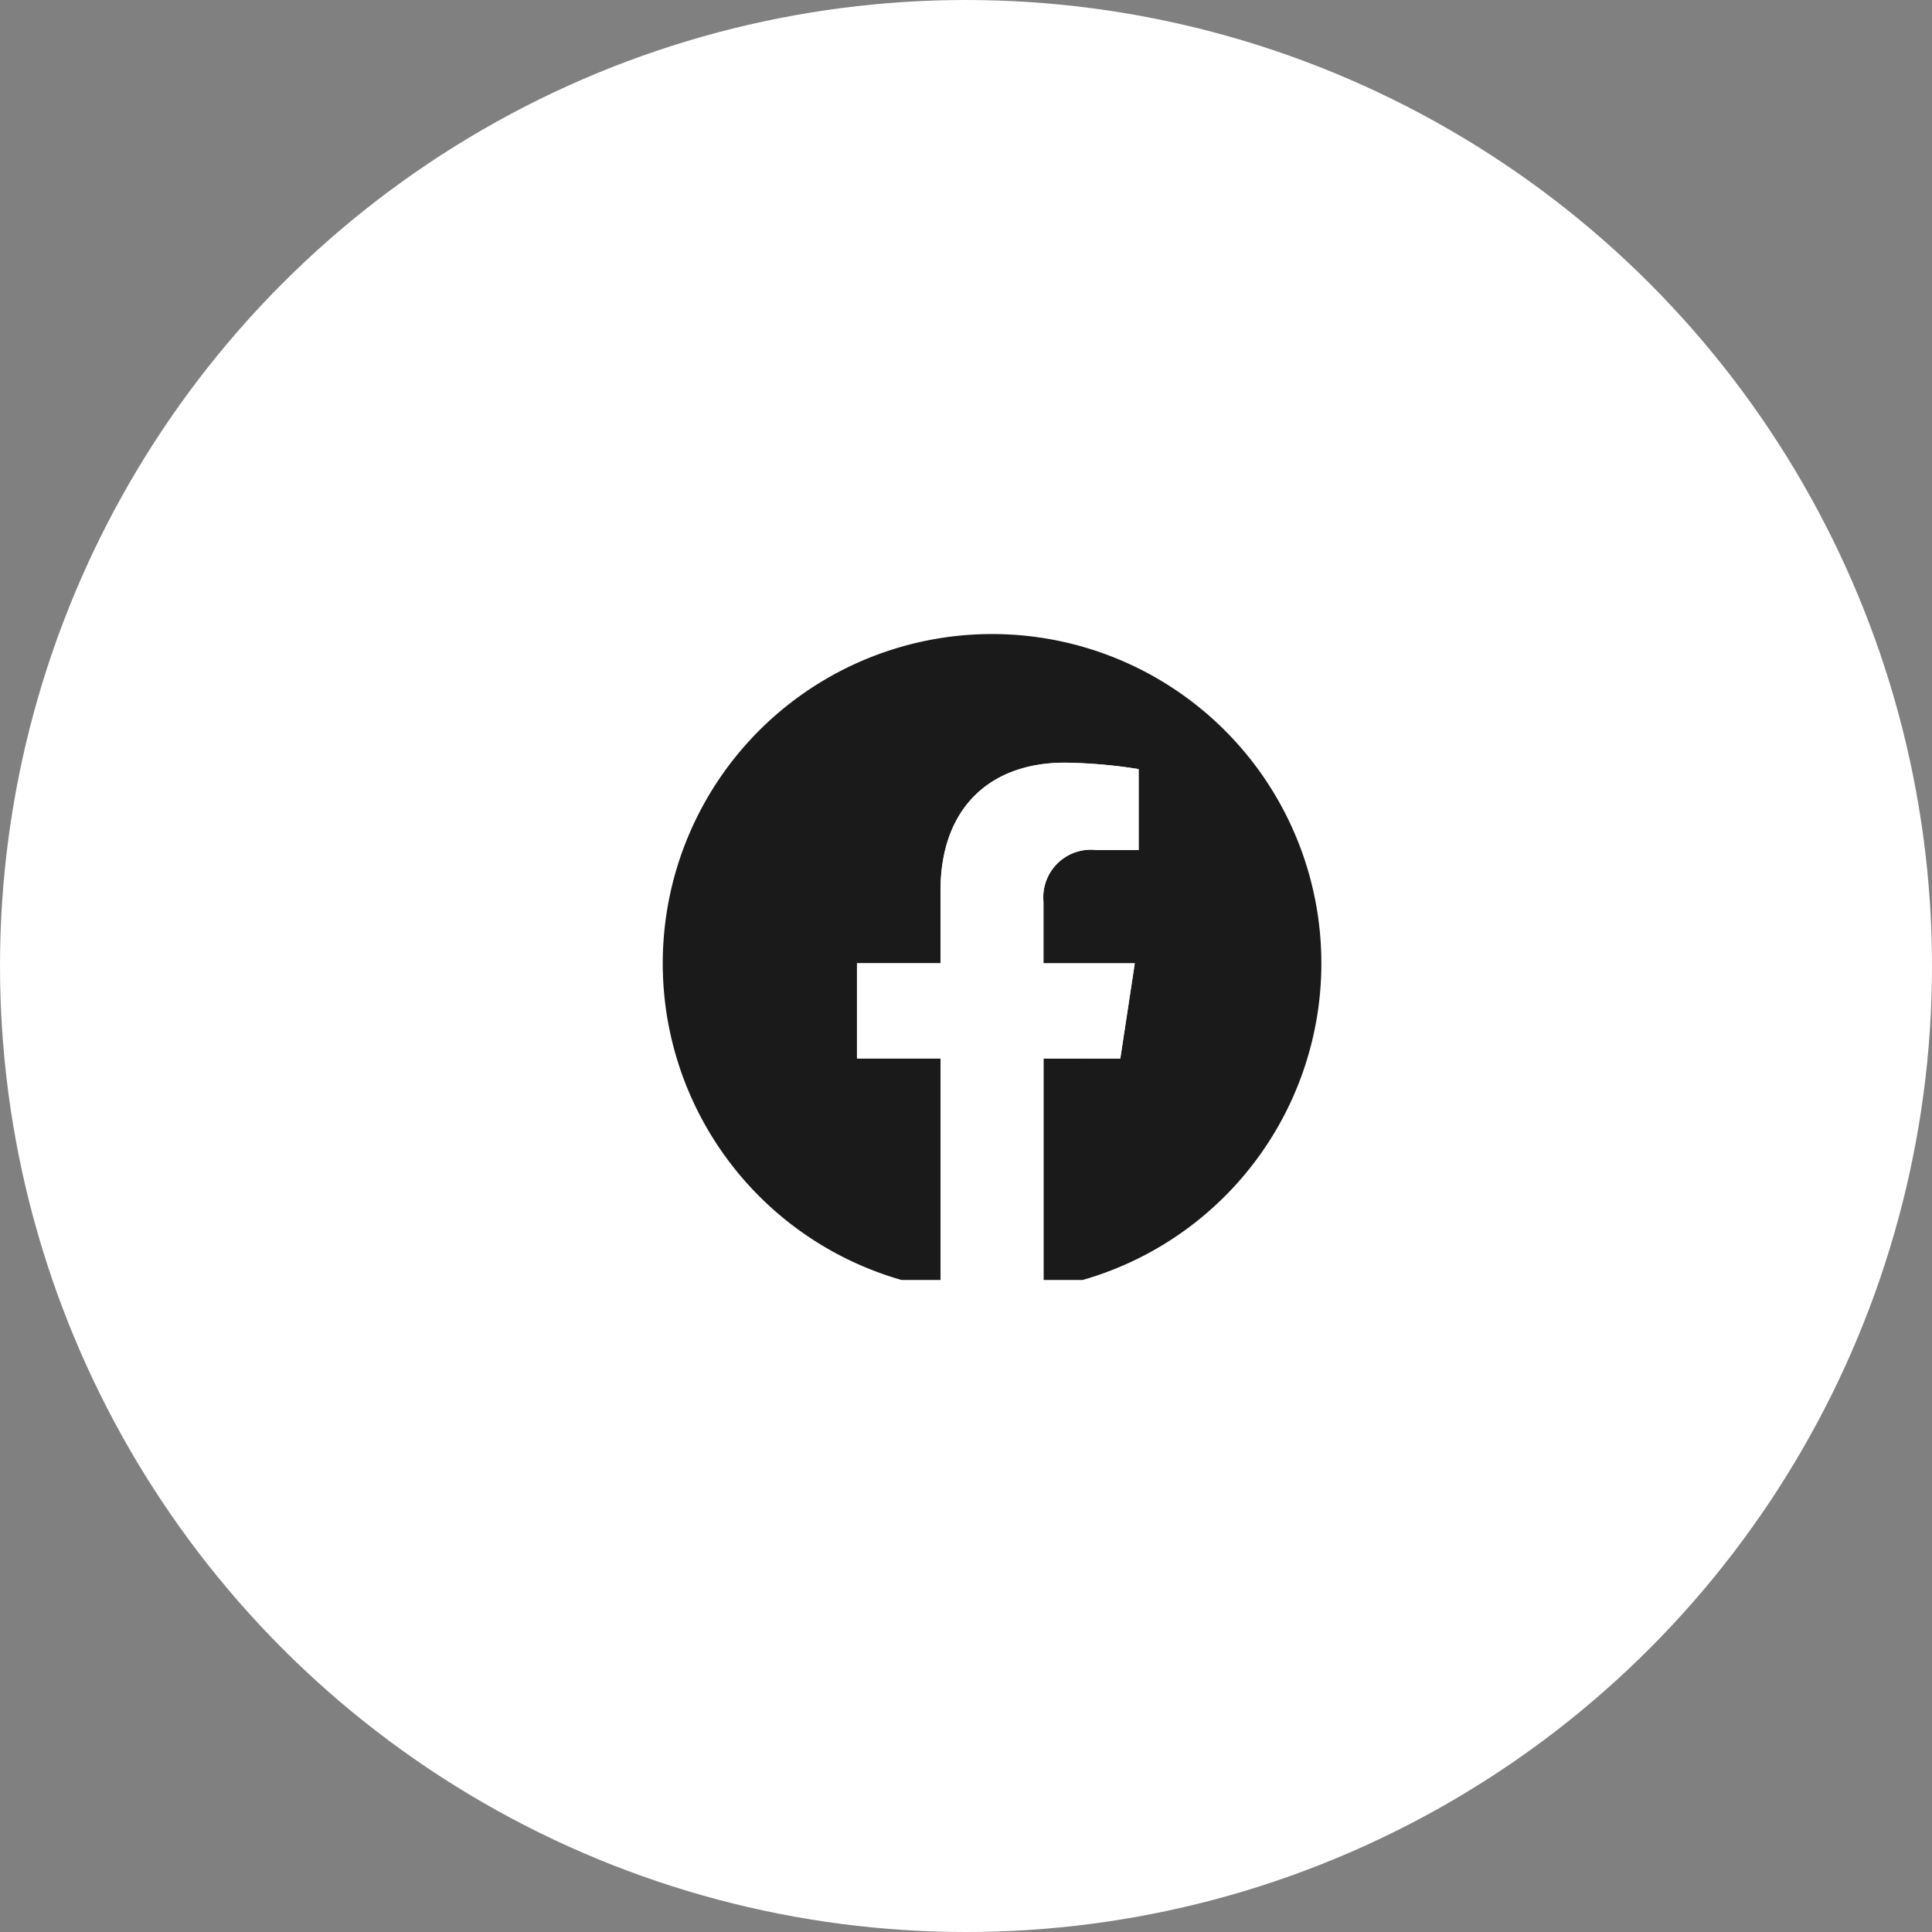
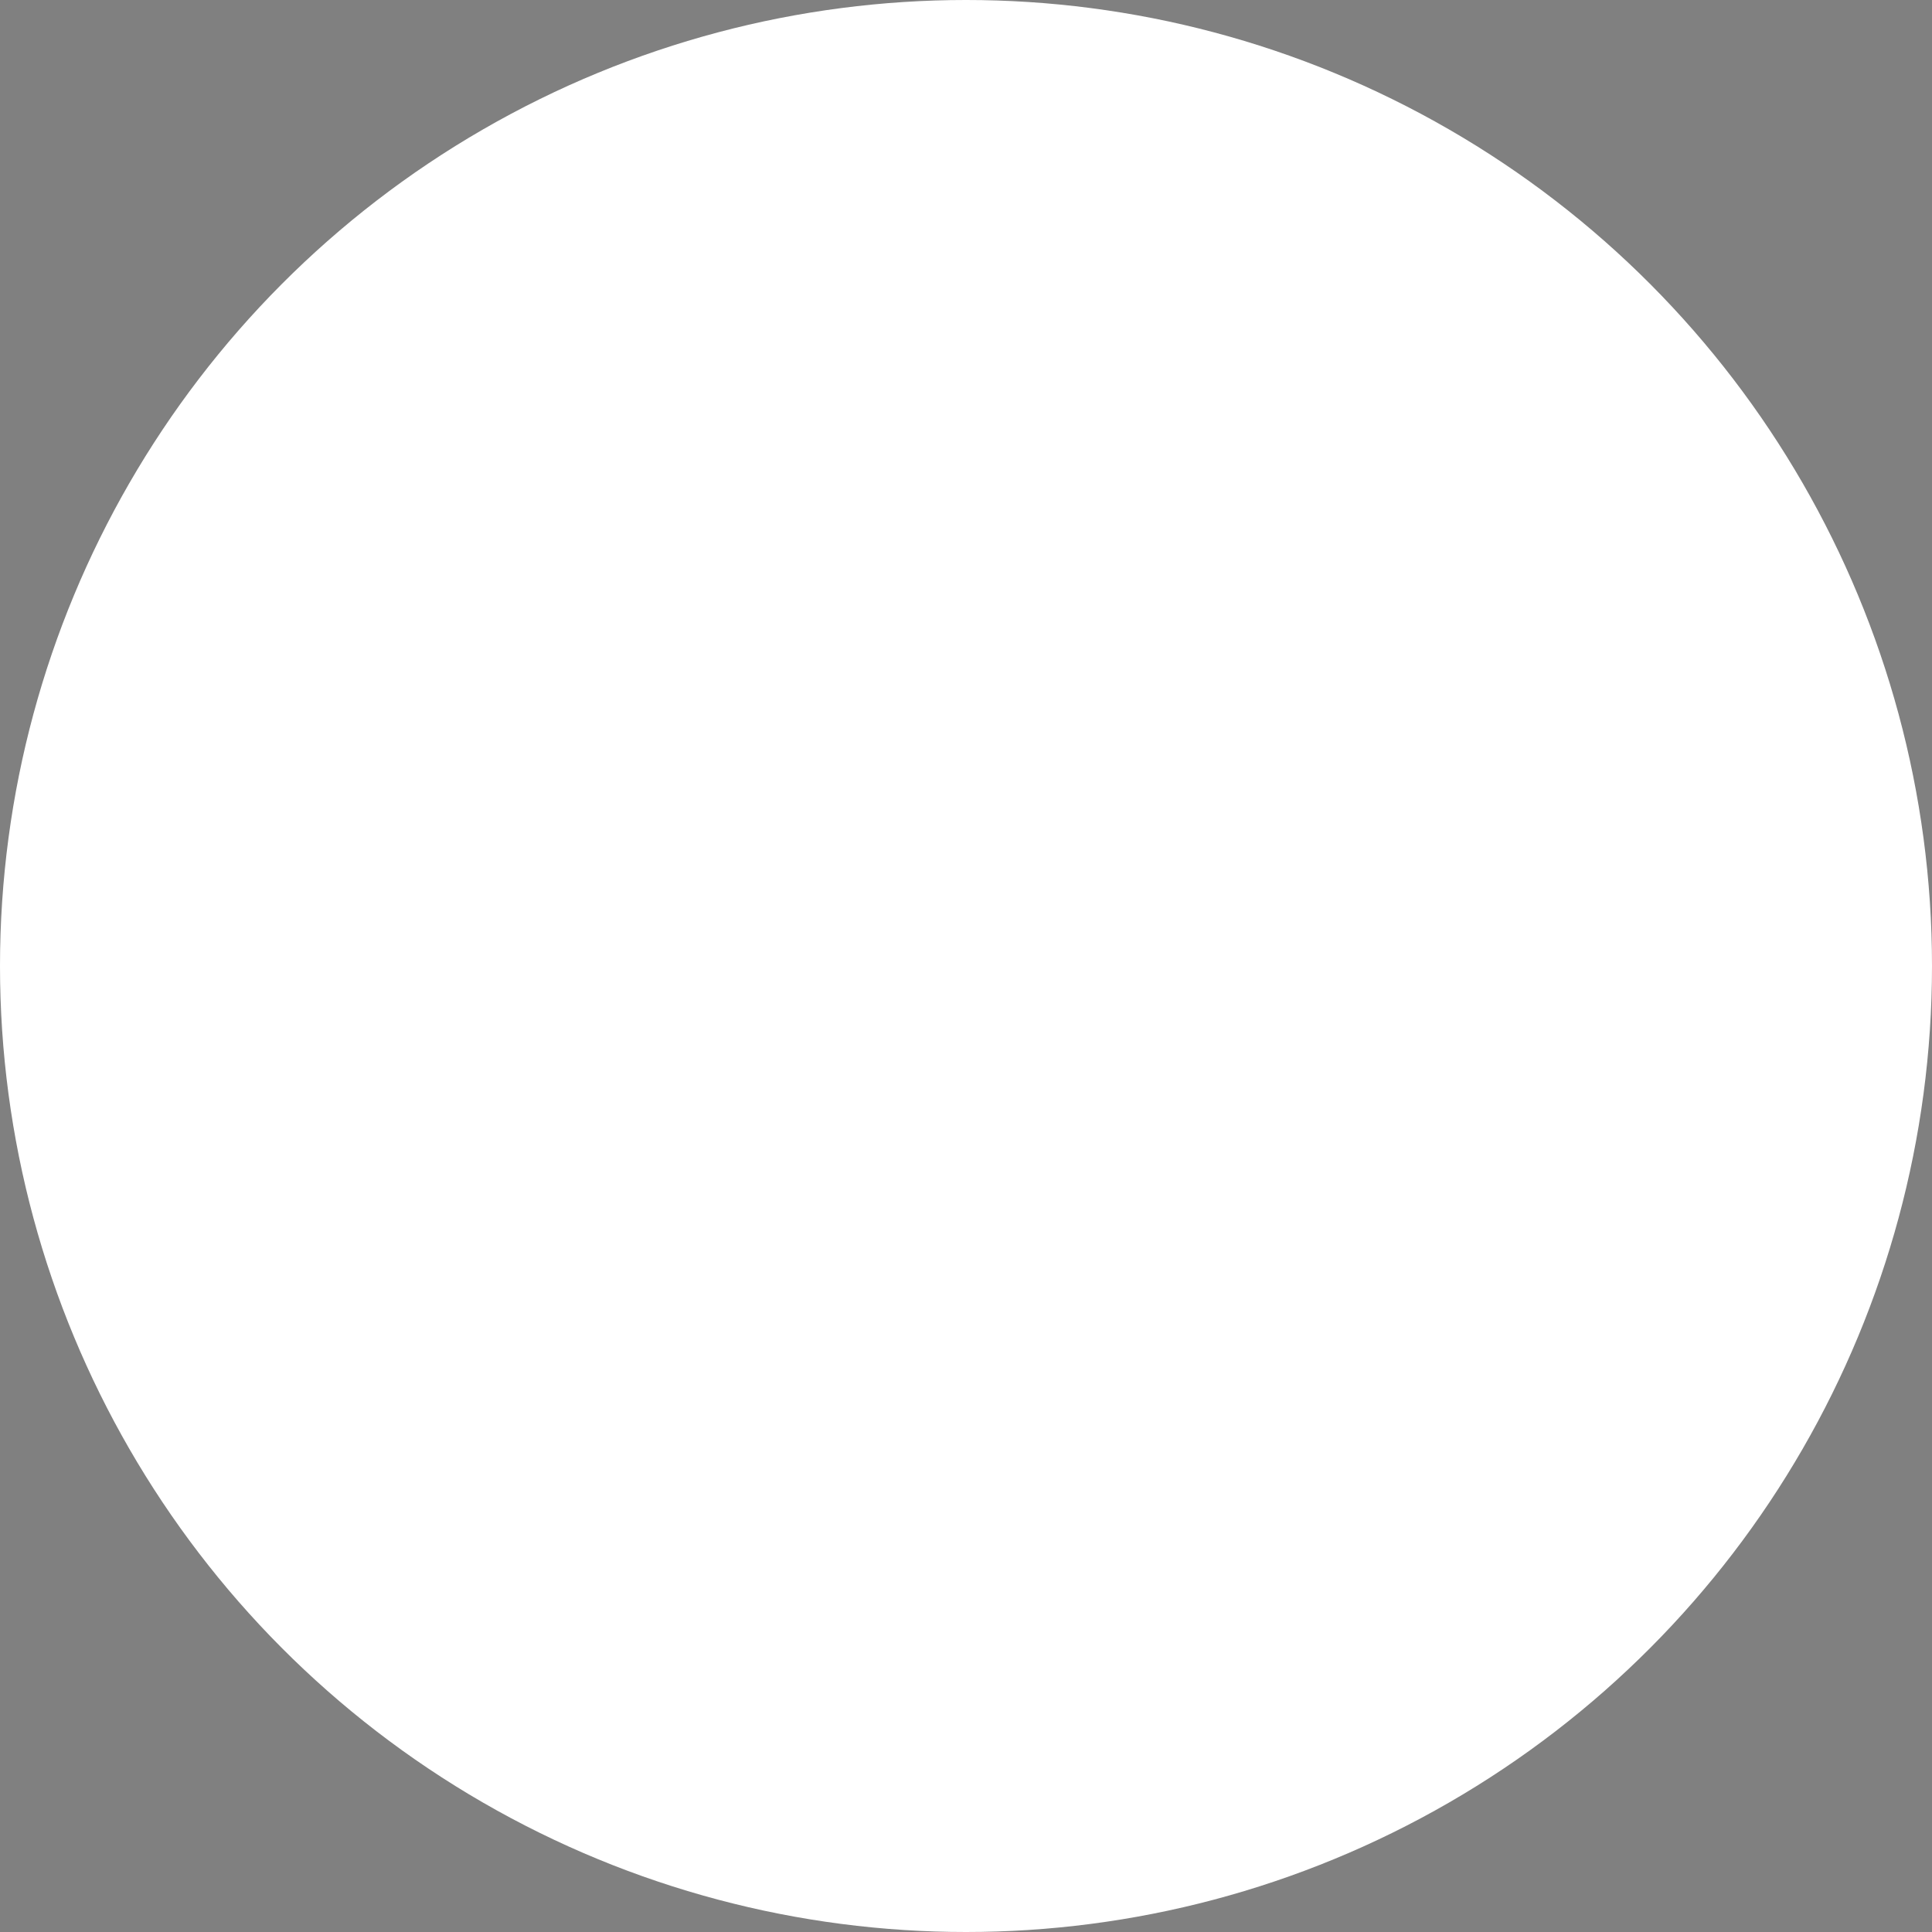
<svg xmlns="http://www.w3.org/2000/svg" width="80" height="80" viewBox="0 0 80 80">
  <rect x="0" y="0" width="80" height="80" fill="#808080" stroke="none" />
  <defs>
    <clipPath id="clip-path">
      <rect id="長方形_6231" data-name="長方形 6231" width="30" height="27" transform="translate(0 0)" fill="#1a1a1a" />
    </clipPath>
  </defs>
  <g id="グループ_211" data-name="グループ 211" transform="translate(-984 -11887)">
    <circle id="楕円形_353" data-name="楕円形 353" cx="40" cy="40" r="40" transform="translate(984 11887)" fill="#fff" />
    <g id="グループ_122" data-name="グループ 122" transform="translate(1008.99 11912.988)">
      <g id="グループ_121" data-name="グループ 121" transform="translate(0.01 0.012)" clip-path="url(#clip-path)">
-         <path id="パス_498" data-name="パス 498" d="M27.272,13.636A13.636,13.636,0,1,0,11.506,27.107V17.578H8.043V13.636h3.462v-3c0-3.418,2.036-5.305,5.151-5.305a20.969,20.969,0,0,1,3.052.266V8.949h-1.72a1.971,1.971,0,0,0-2.222,2.13v2.558h3.782l-.6,3.942H15.767v9.529A13.64,13.64,0,0,0,27.272,13.636" transform="translate(2.443 0.252)" fill="#1a1a1a" />
-         <path id="パス_499" data-name="パス 499" d="M312.9,212.251l.6-3.942h-3.782v-2.558a1.971,1.971,0,0,1,2.222-2.129h1.72v-3.356a20.967,20.967,0,0,0-3.052-.266c-3.115,0-5.151,1.888-5.151,5.305v3H302v3.942h3.462v9.529a13.781,13.781,0,0,0,4.261,0v-9.529Z" transform="translate(-291.514 -194.421)" fill="#fff" />
+         <path id="パス_499" data-name="パス 499" d="M312.9,212.251l.6-3.942h-3.782a1.971,1.971,0,0,1,2.222-2.129h1.72v-3.356a20.967,20.967,0,0,0-3.052-.266c-3.115,0-5.151,1.888-5.151,5.305v3H302v3.942h3.462v9.529a13.781,13.781,0,0,0,4.261,0v-9.529Z" transform="translate(-291.514 -194.421)" fill="#fff" />
      </g>
    </g>
  </g>
</svg>